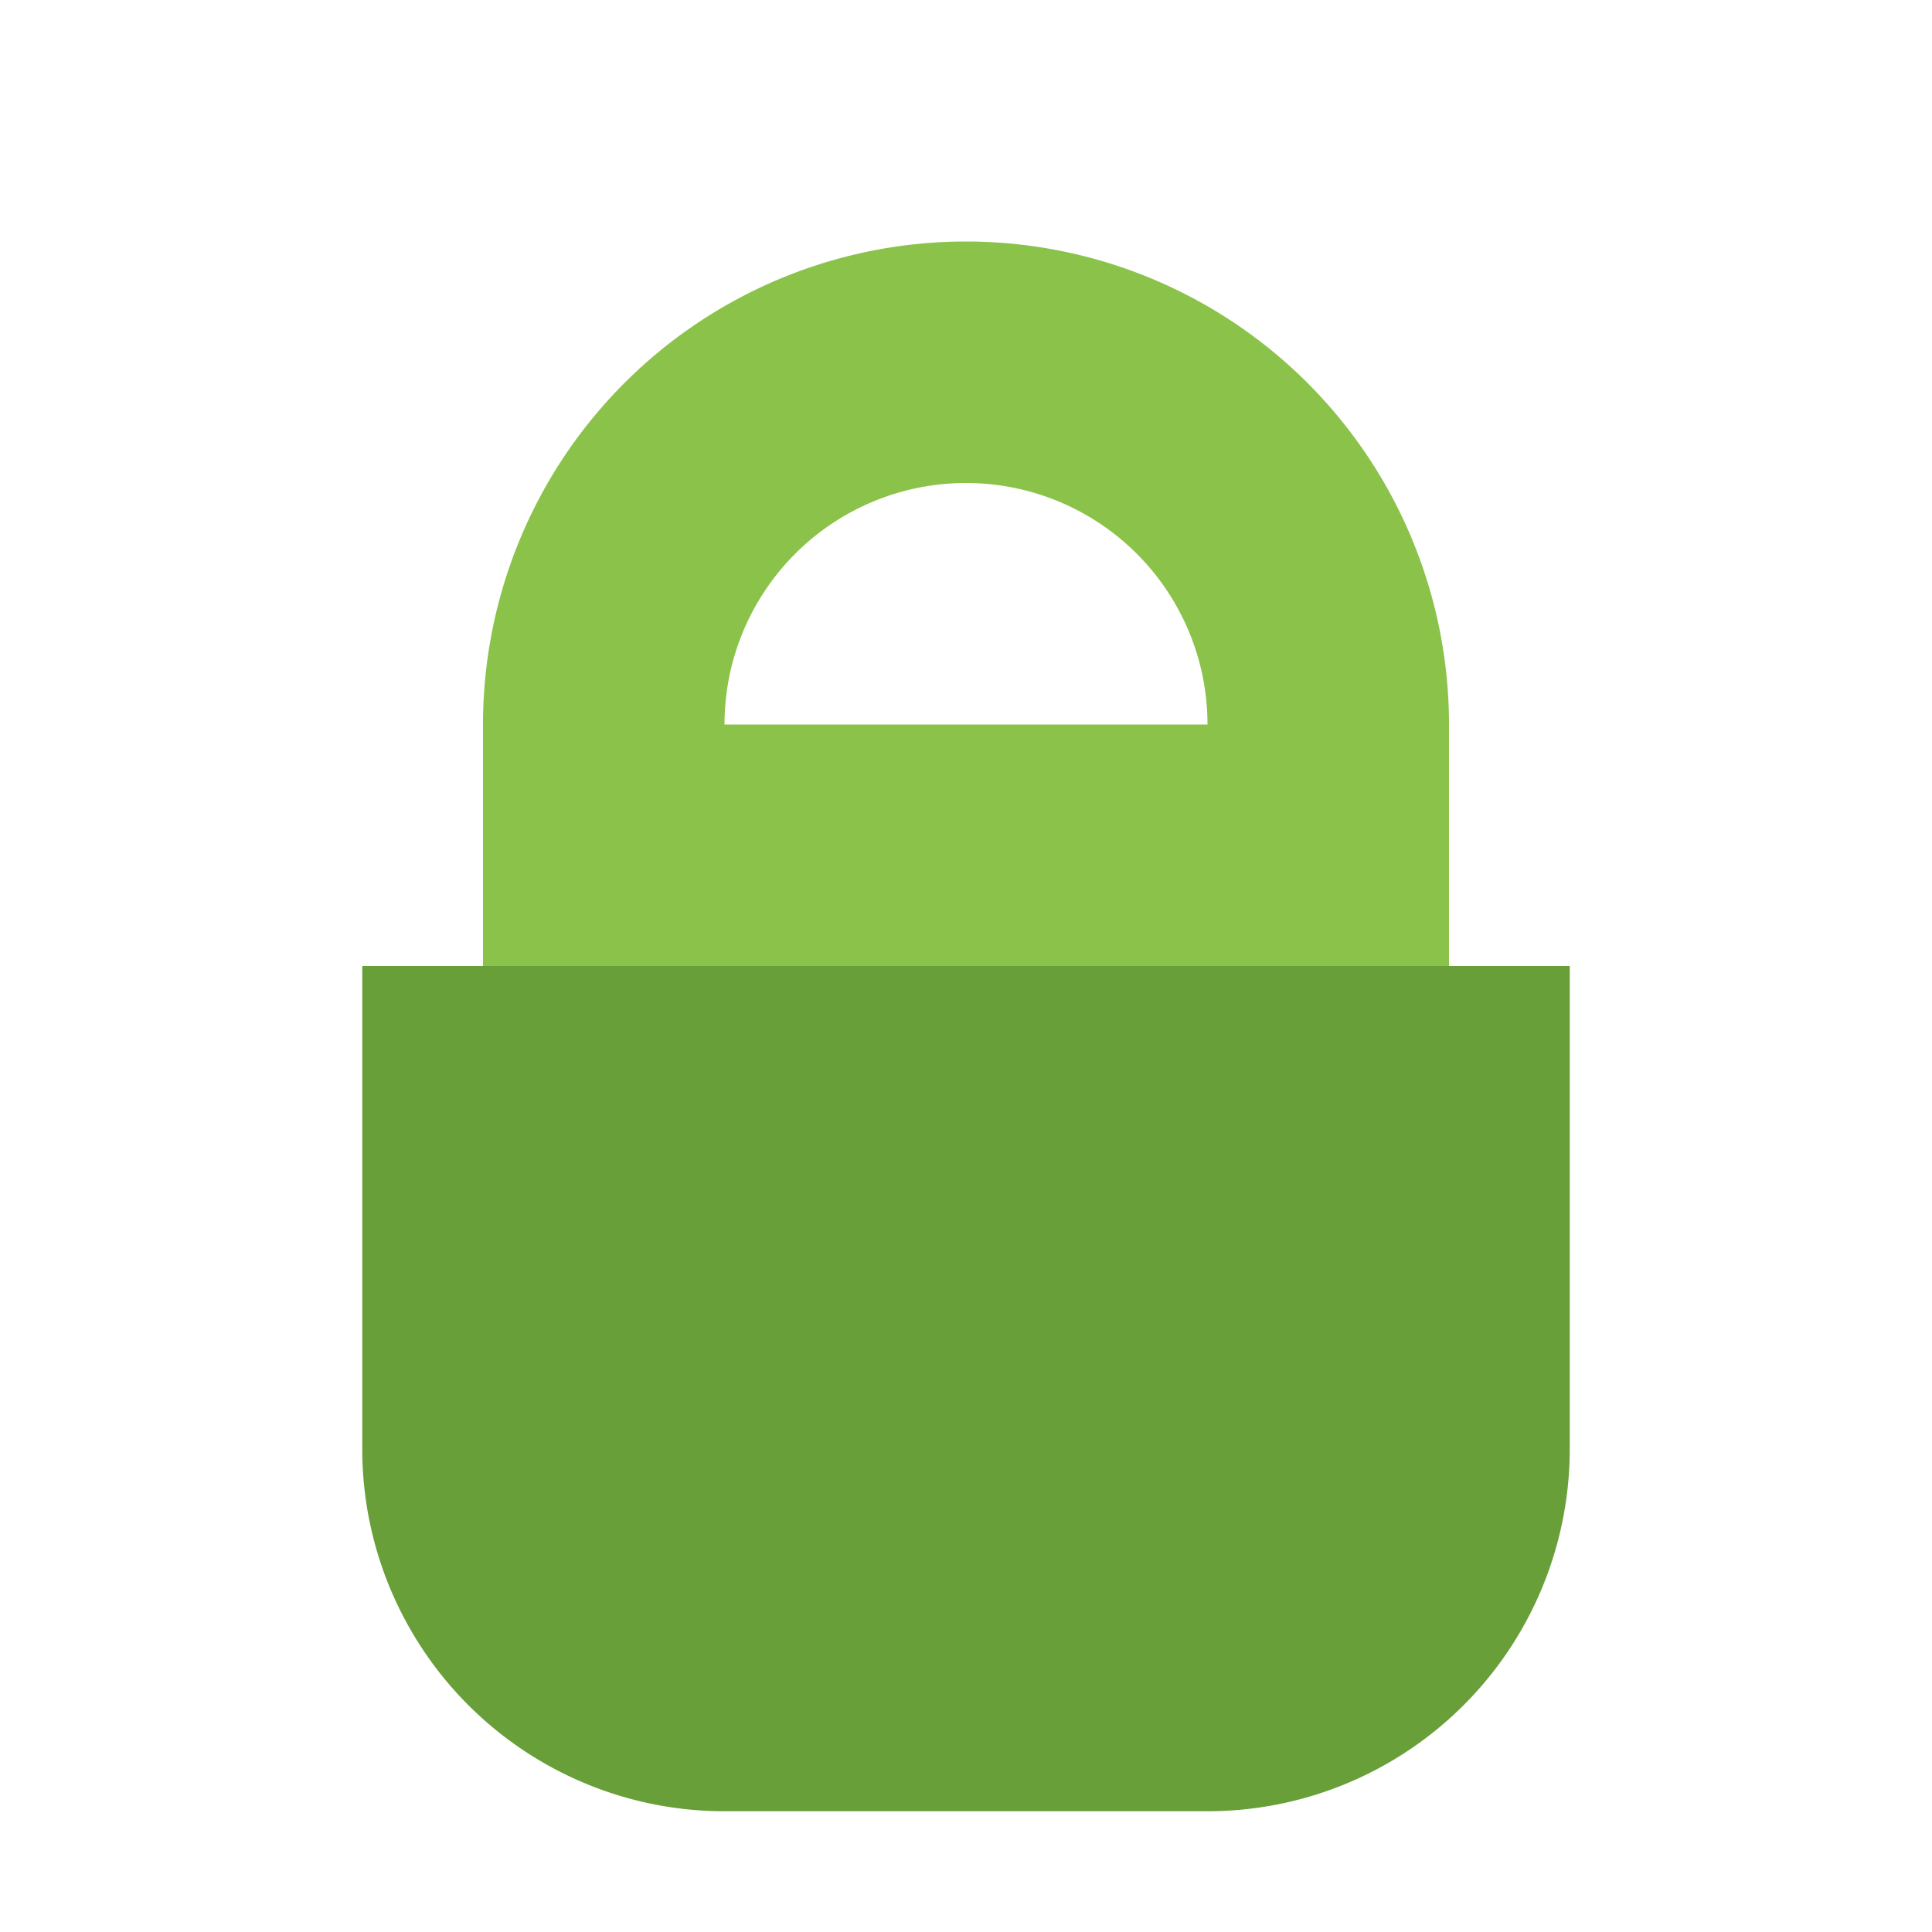
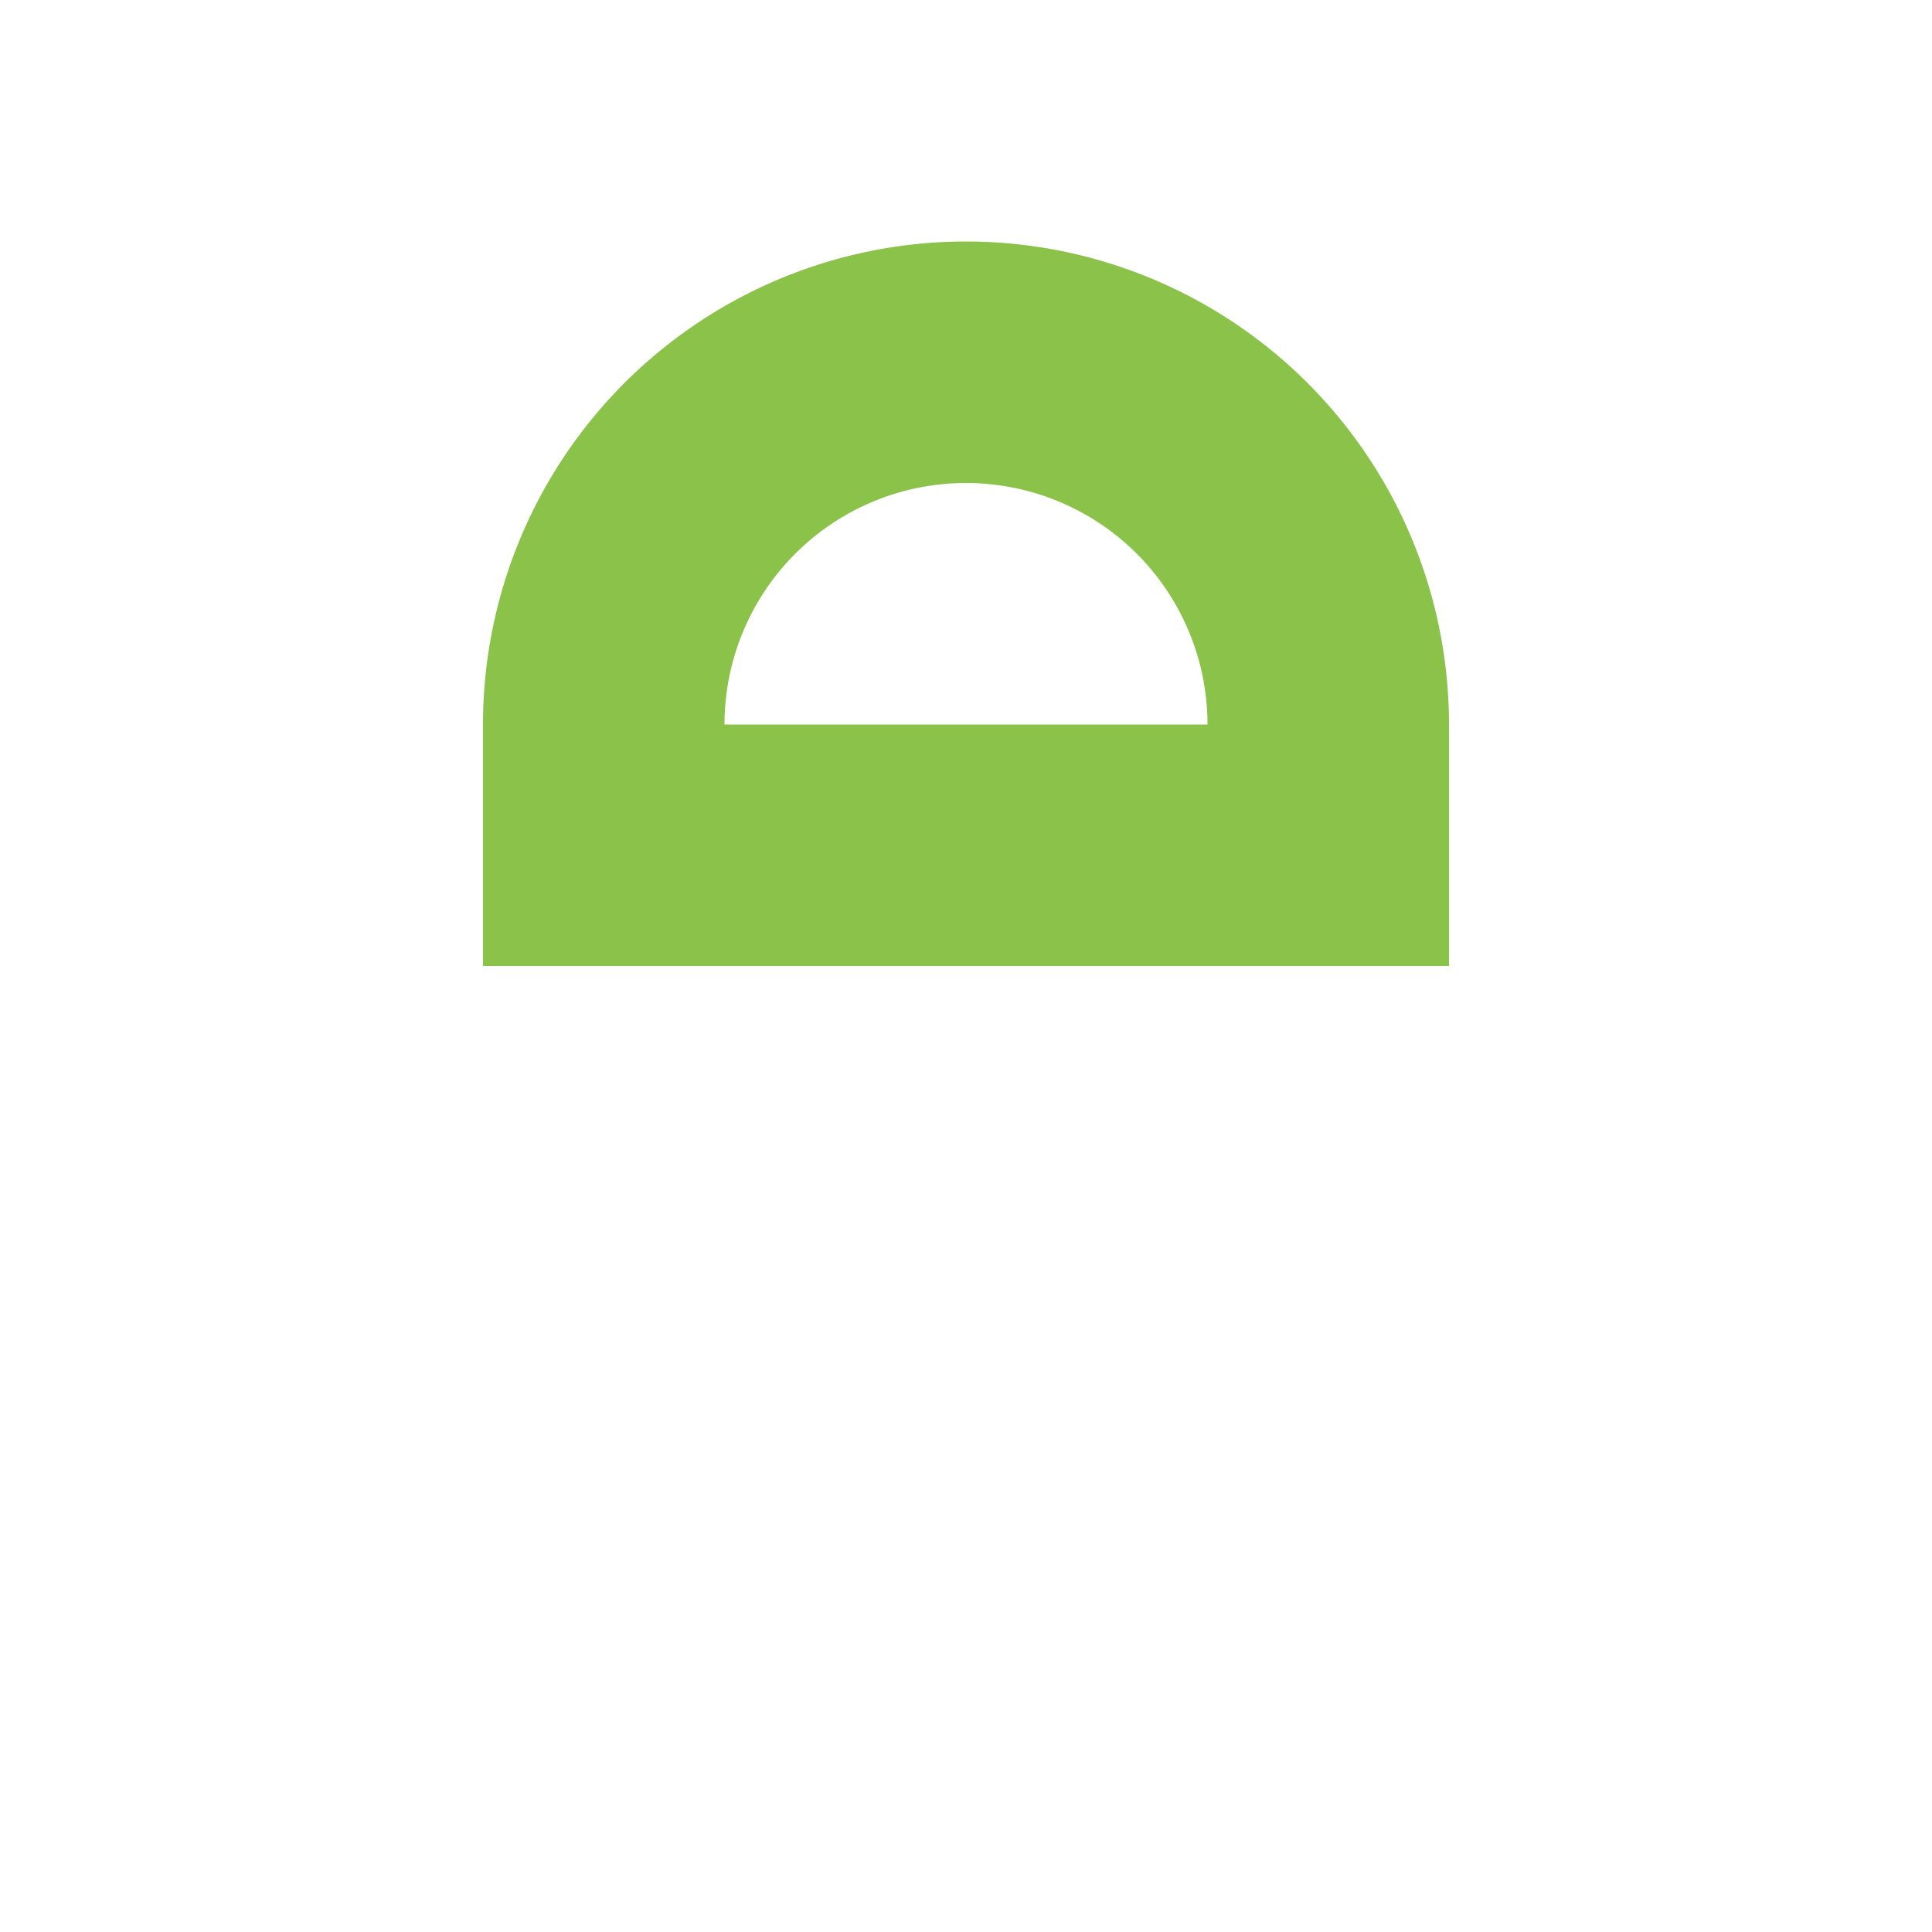
<svg xmlns="http://www.w3.org/2000/svg" viewBox="0 0 32 32">
  <path d="M16 4a8 8 0 0 0-8 8v4h16v-4a8 8 0 0 0-8-8zm0 4a4 4 0 0 1 4 4h-8a4 4 0 0 1 4-4z" fill="#8BC34A" />
-   <path d="M6 16v8a6 6 0 0 0 6 6h8a6 6 0 0 0 6-6v-8H6z" fill="#689F38" />
</svg>